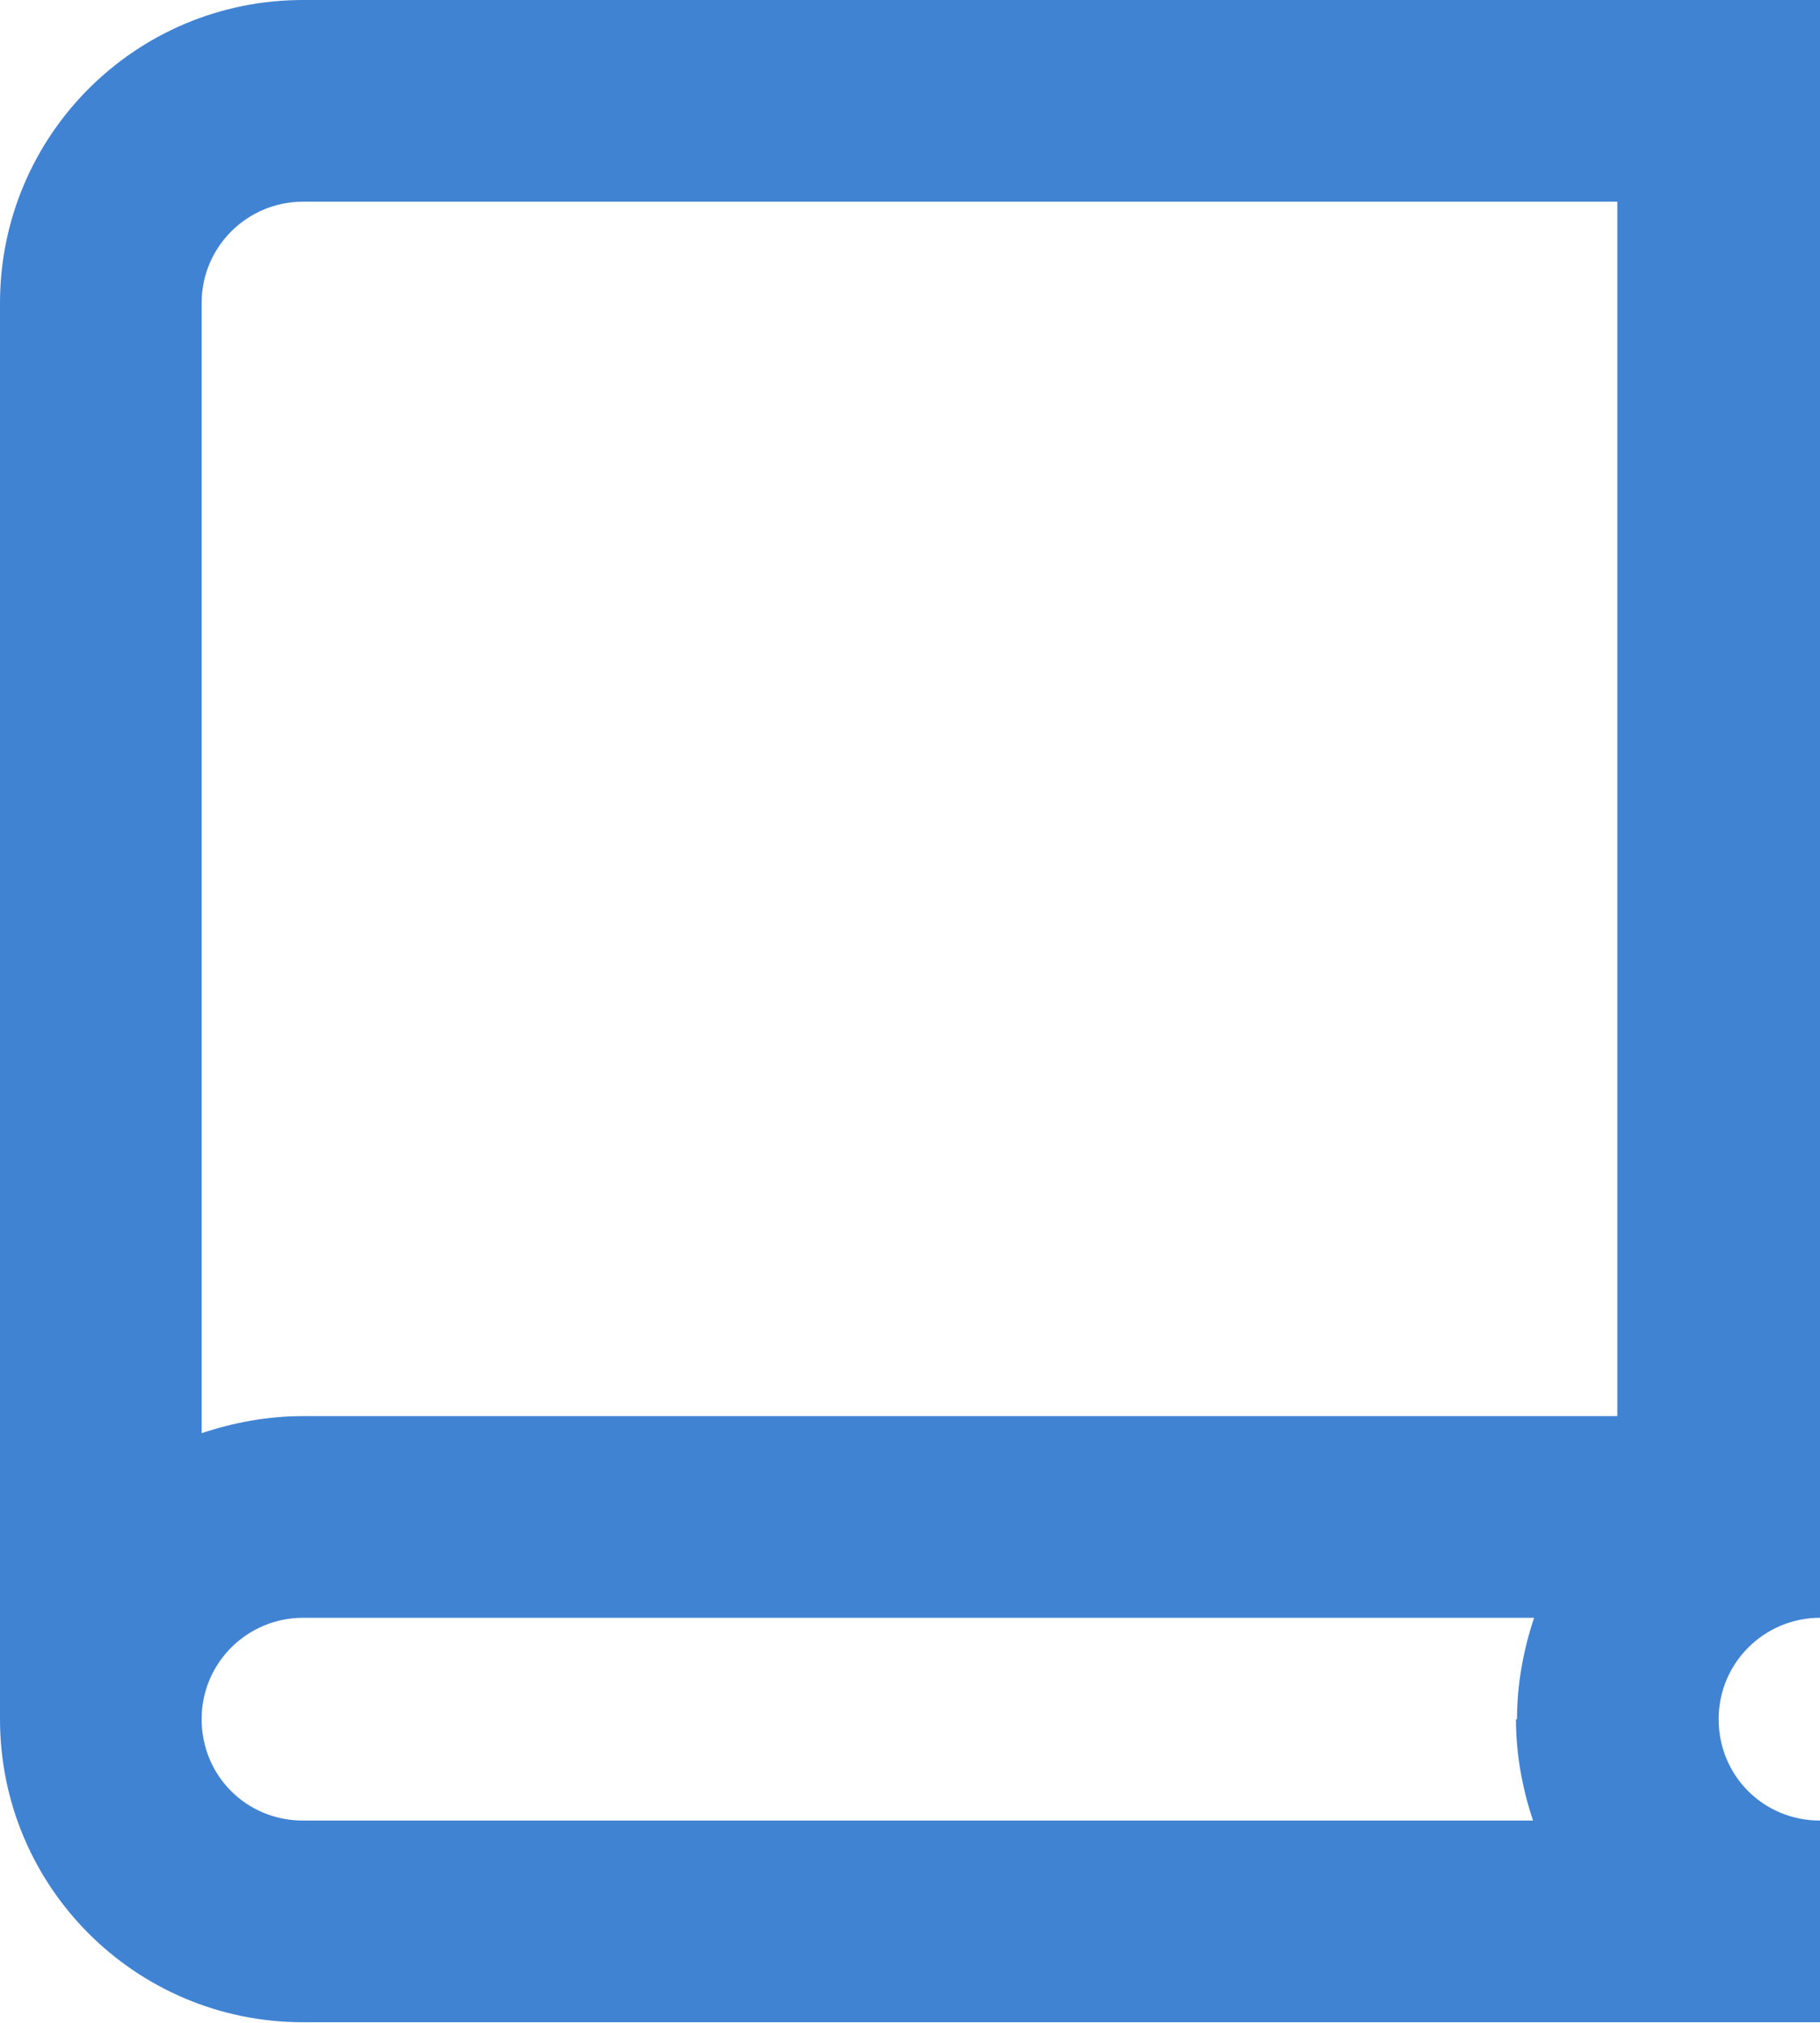
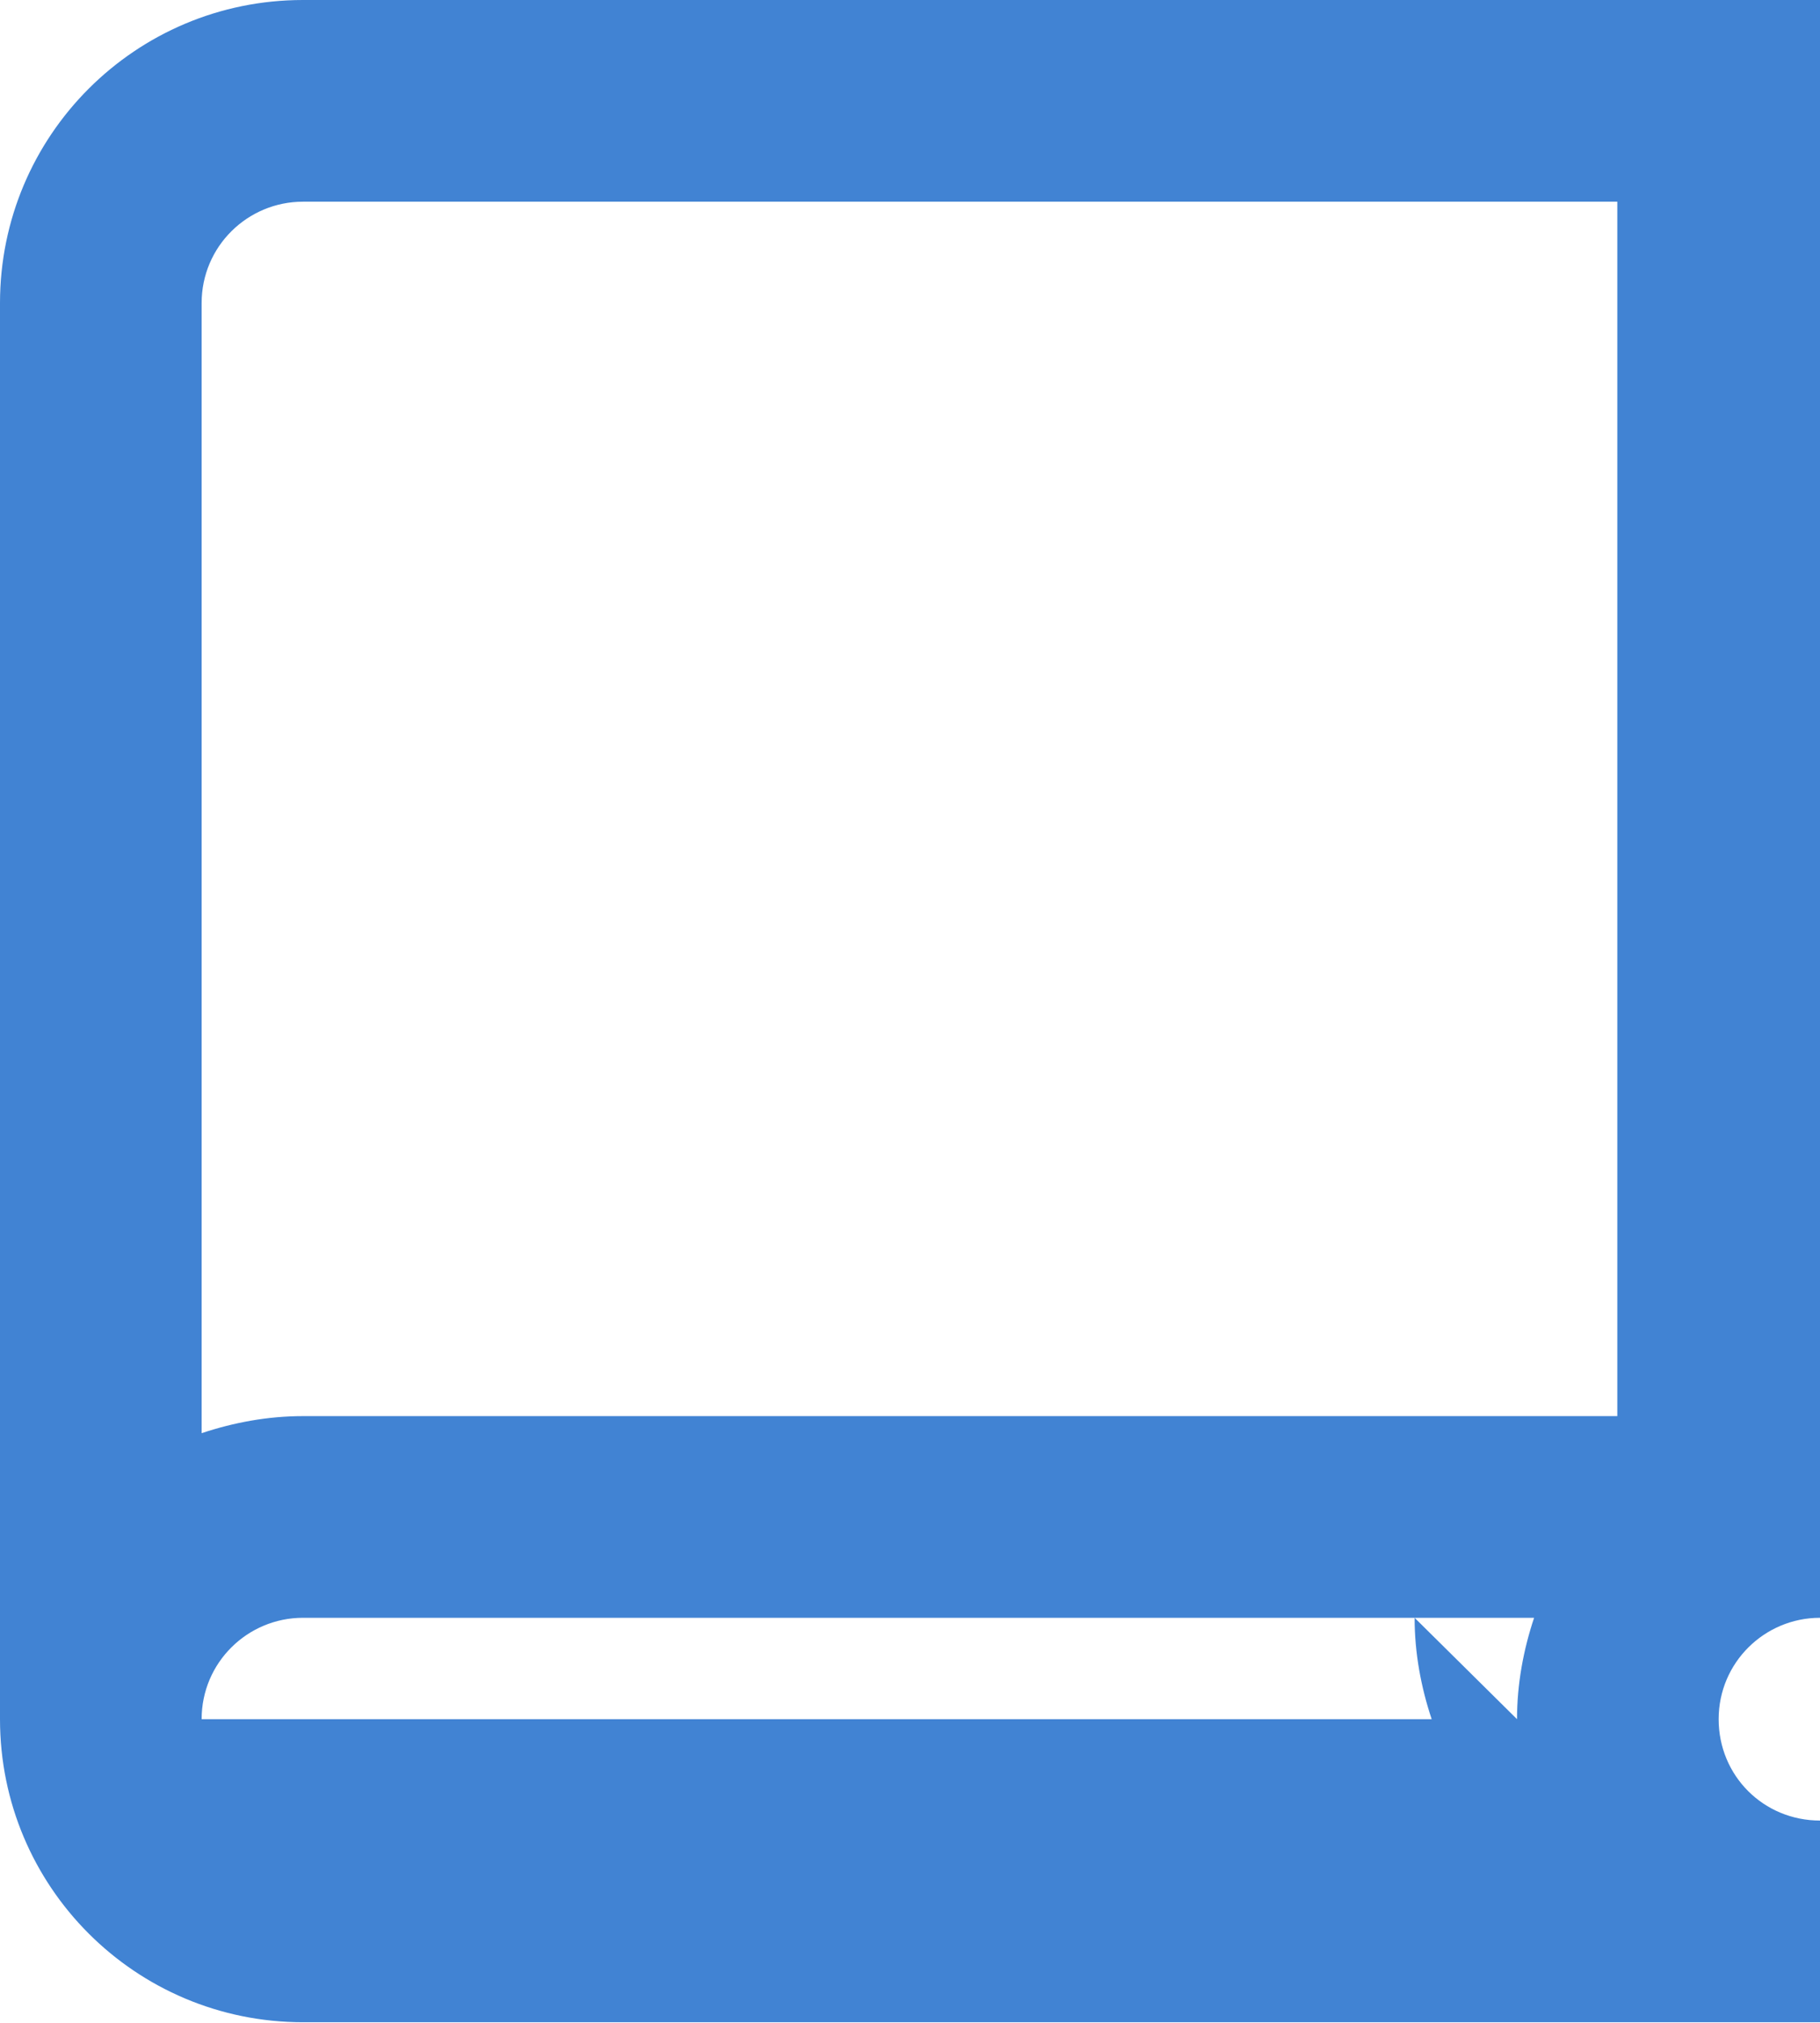
<svg xmlns="http://www.w3.org/2000/svg" viewBox="0 0 17.06 18.96">
-   <path d="m17.06 18.95h-14.22c-1.57 0-2.84-1.27-2.84-2.84v-13.27c0-1.57 1.27-2.84 2.84-2.84h14.22v15.16c-.52 0-.95.42-.95.95s.42.95.95.95v1.9zm-2.84-2.84c0-.33.06-.65.16-.95h-11.54c-.52 0-.95.42-.95.95s.42.95.95.95h11.53c-.1-.3-.16-.62-.16-.95zm.95-14.22h-12.33c-.52 0-.95.42-.95.95v10.59c.3-.1.62-.16.95-.16h12.32v-11.38z" fill="#4183d3" fill-rule="evenodd" />
+   <path d="m17.06 18.95h-14.22c-1.57 0-2.84-1.27-2.84-2.84v-13.27c0-1.57 1.27-2.84 2.84-2.84h14.22v15.16c-.52 0-.95.42-.95.95s.42.95.95.95v1.9zm-2.84-2.84c0-.33.06-.65.16-.95h-11.54c-.52 0-.95.42-.95.95h11.53c-.1-.3-.16-.62-.16-.95zm.95-14.22h-12.33c-.52 0-.95.42-.95.95v10.59c.3-.1.62-.16.95-.16h12.32v-11.38z" fill="#4183d3" fill-rule="evenodd" />
</svg>